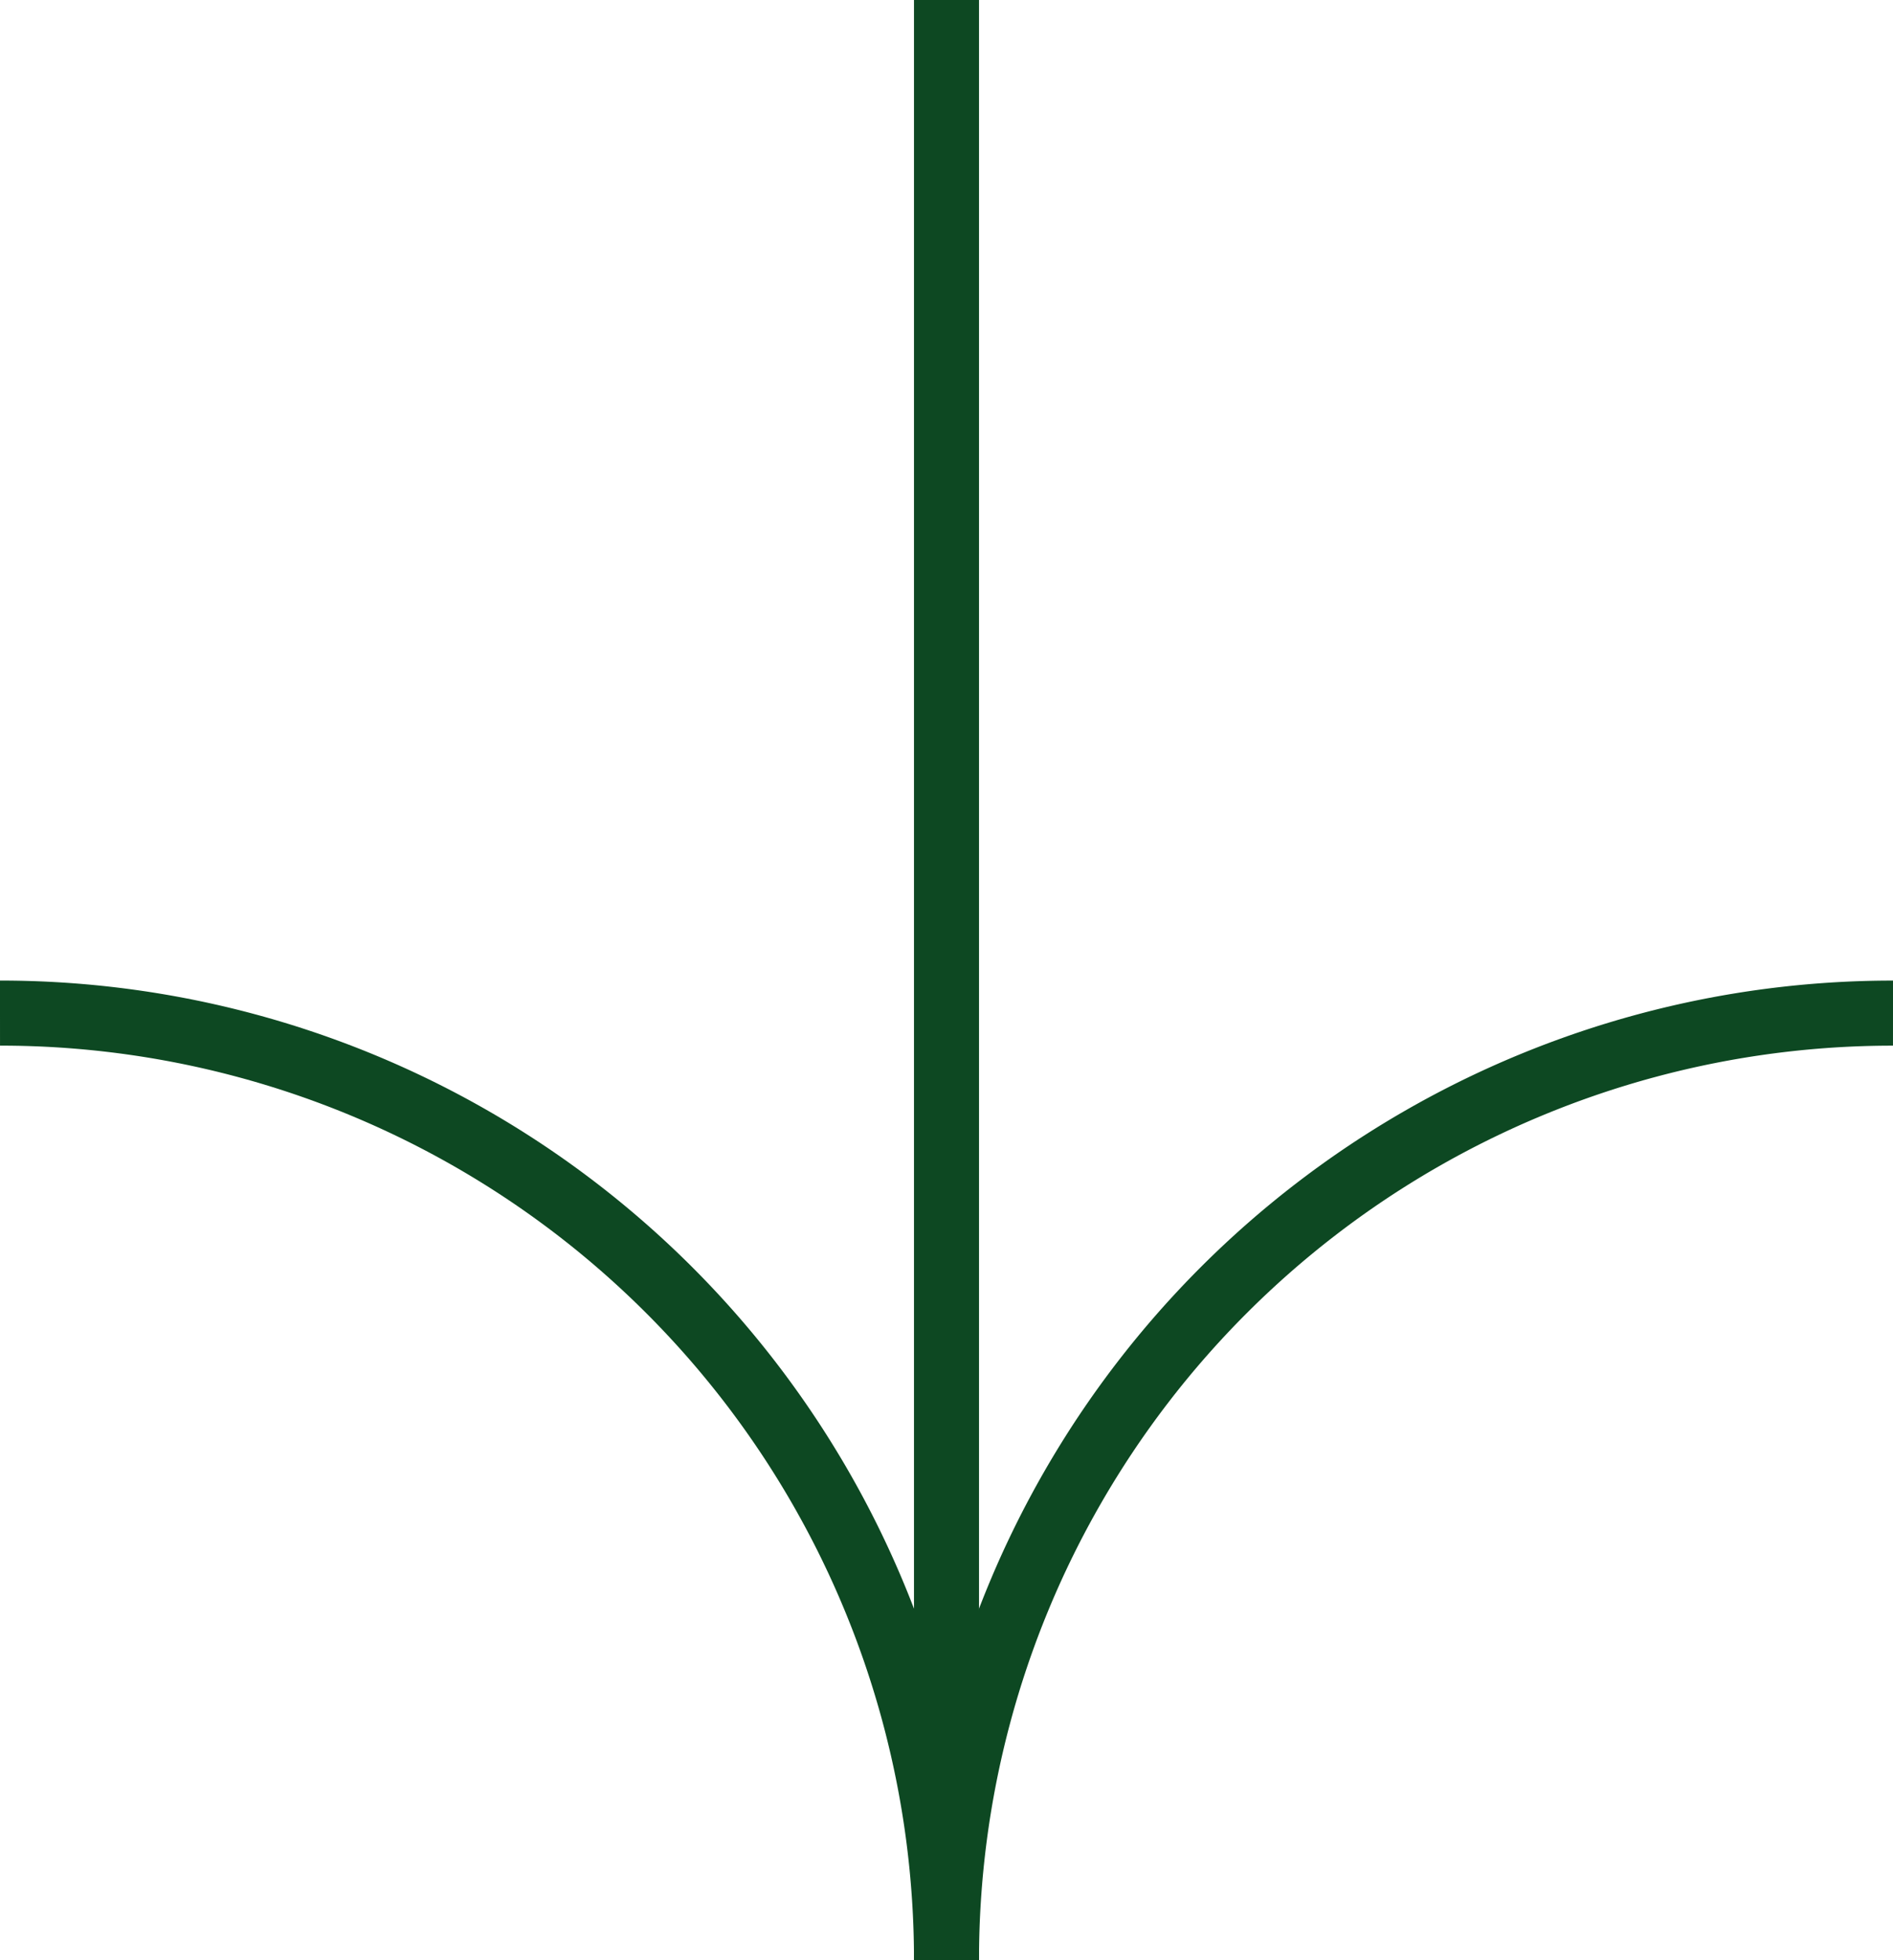
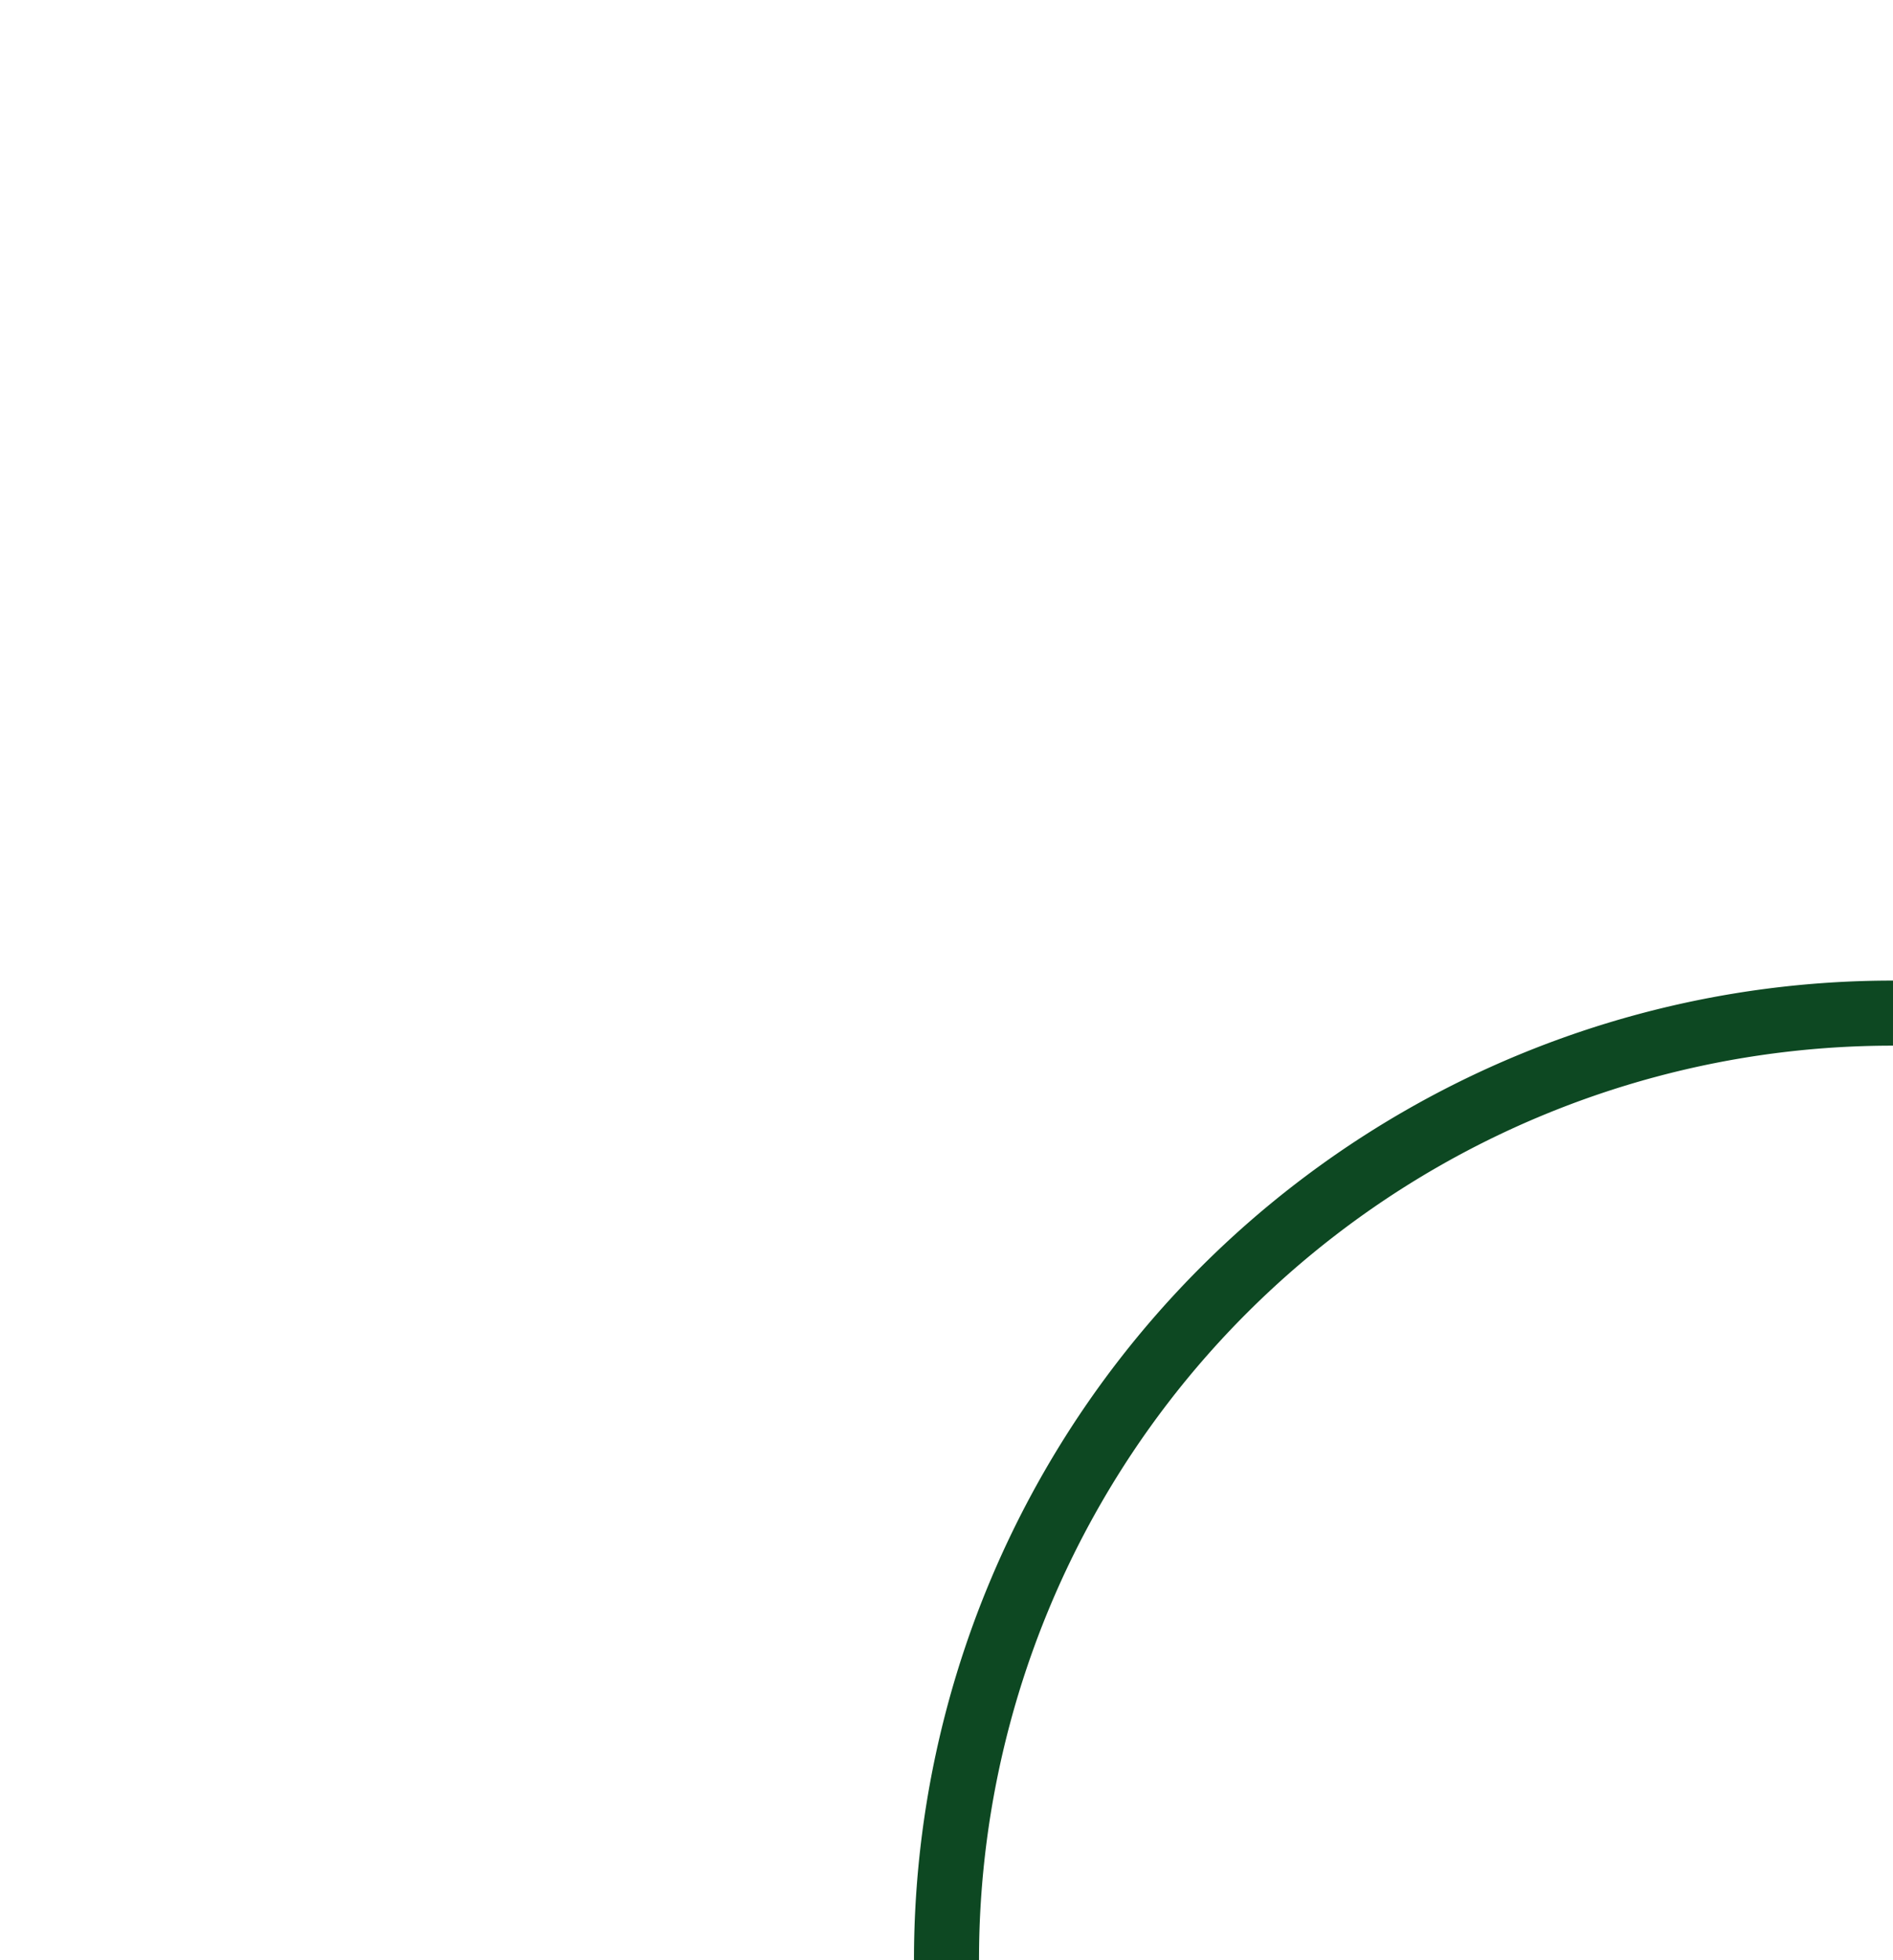
<svg xmlns="http://www.w3.org/2000/svg" width="87.336" height="90.383" viewBox="0 0 87.336 90.383">
  <defs>
    <clipPath id="clip-path">
      <rect id="Rectangle_5" data-name="Rectangle 5" width="87.336" height="90.383" fill="none" stroke="#0d4822" stroke-width="1" />
    </clipPath>
  </defs>
  <g id="Group_5" data-name="Group 5" clip-path="url(#clip-path)">
    <path id="Path_193" data-name="Path 193" d="M84.054,133.586a43.643,43.643,0,0,1,43.668-43.668" transform="translate(-40.386 -43.203)" fill="none" stroke="#0d4822" stroke-miterlimit="10" stroke-width="3" />
-     <path id="Path_194" data-name="Path 194" d="M43.668,0V90.383A43.644,43.644,0,0,0,0,46.714" transform="translate(0 0)" fill="none" stroke="#0d4822" stroke-miterlimit="10" stroke-width="3" />
  </g>
</svg>